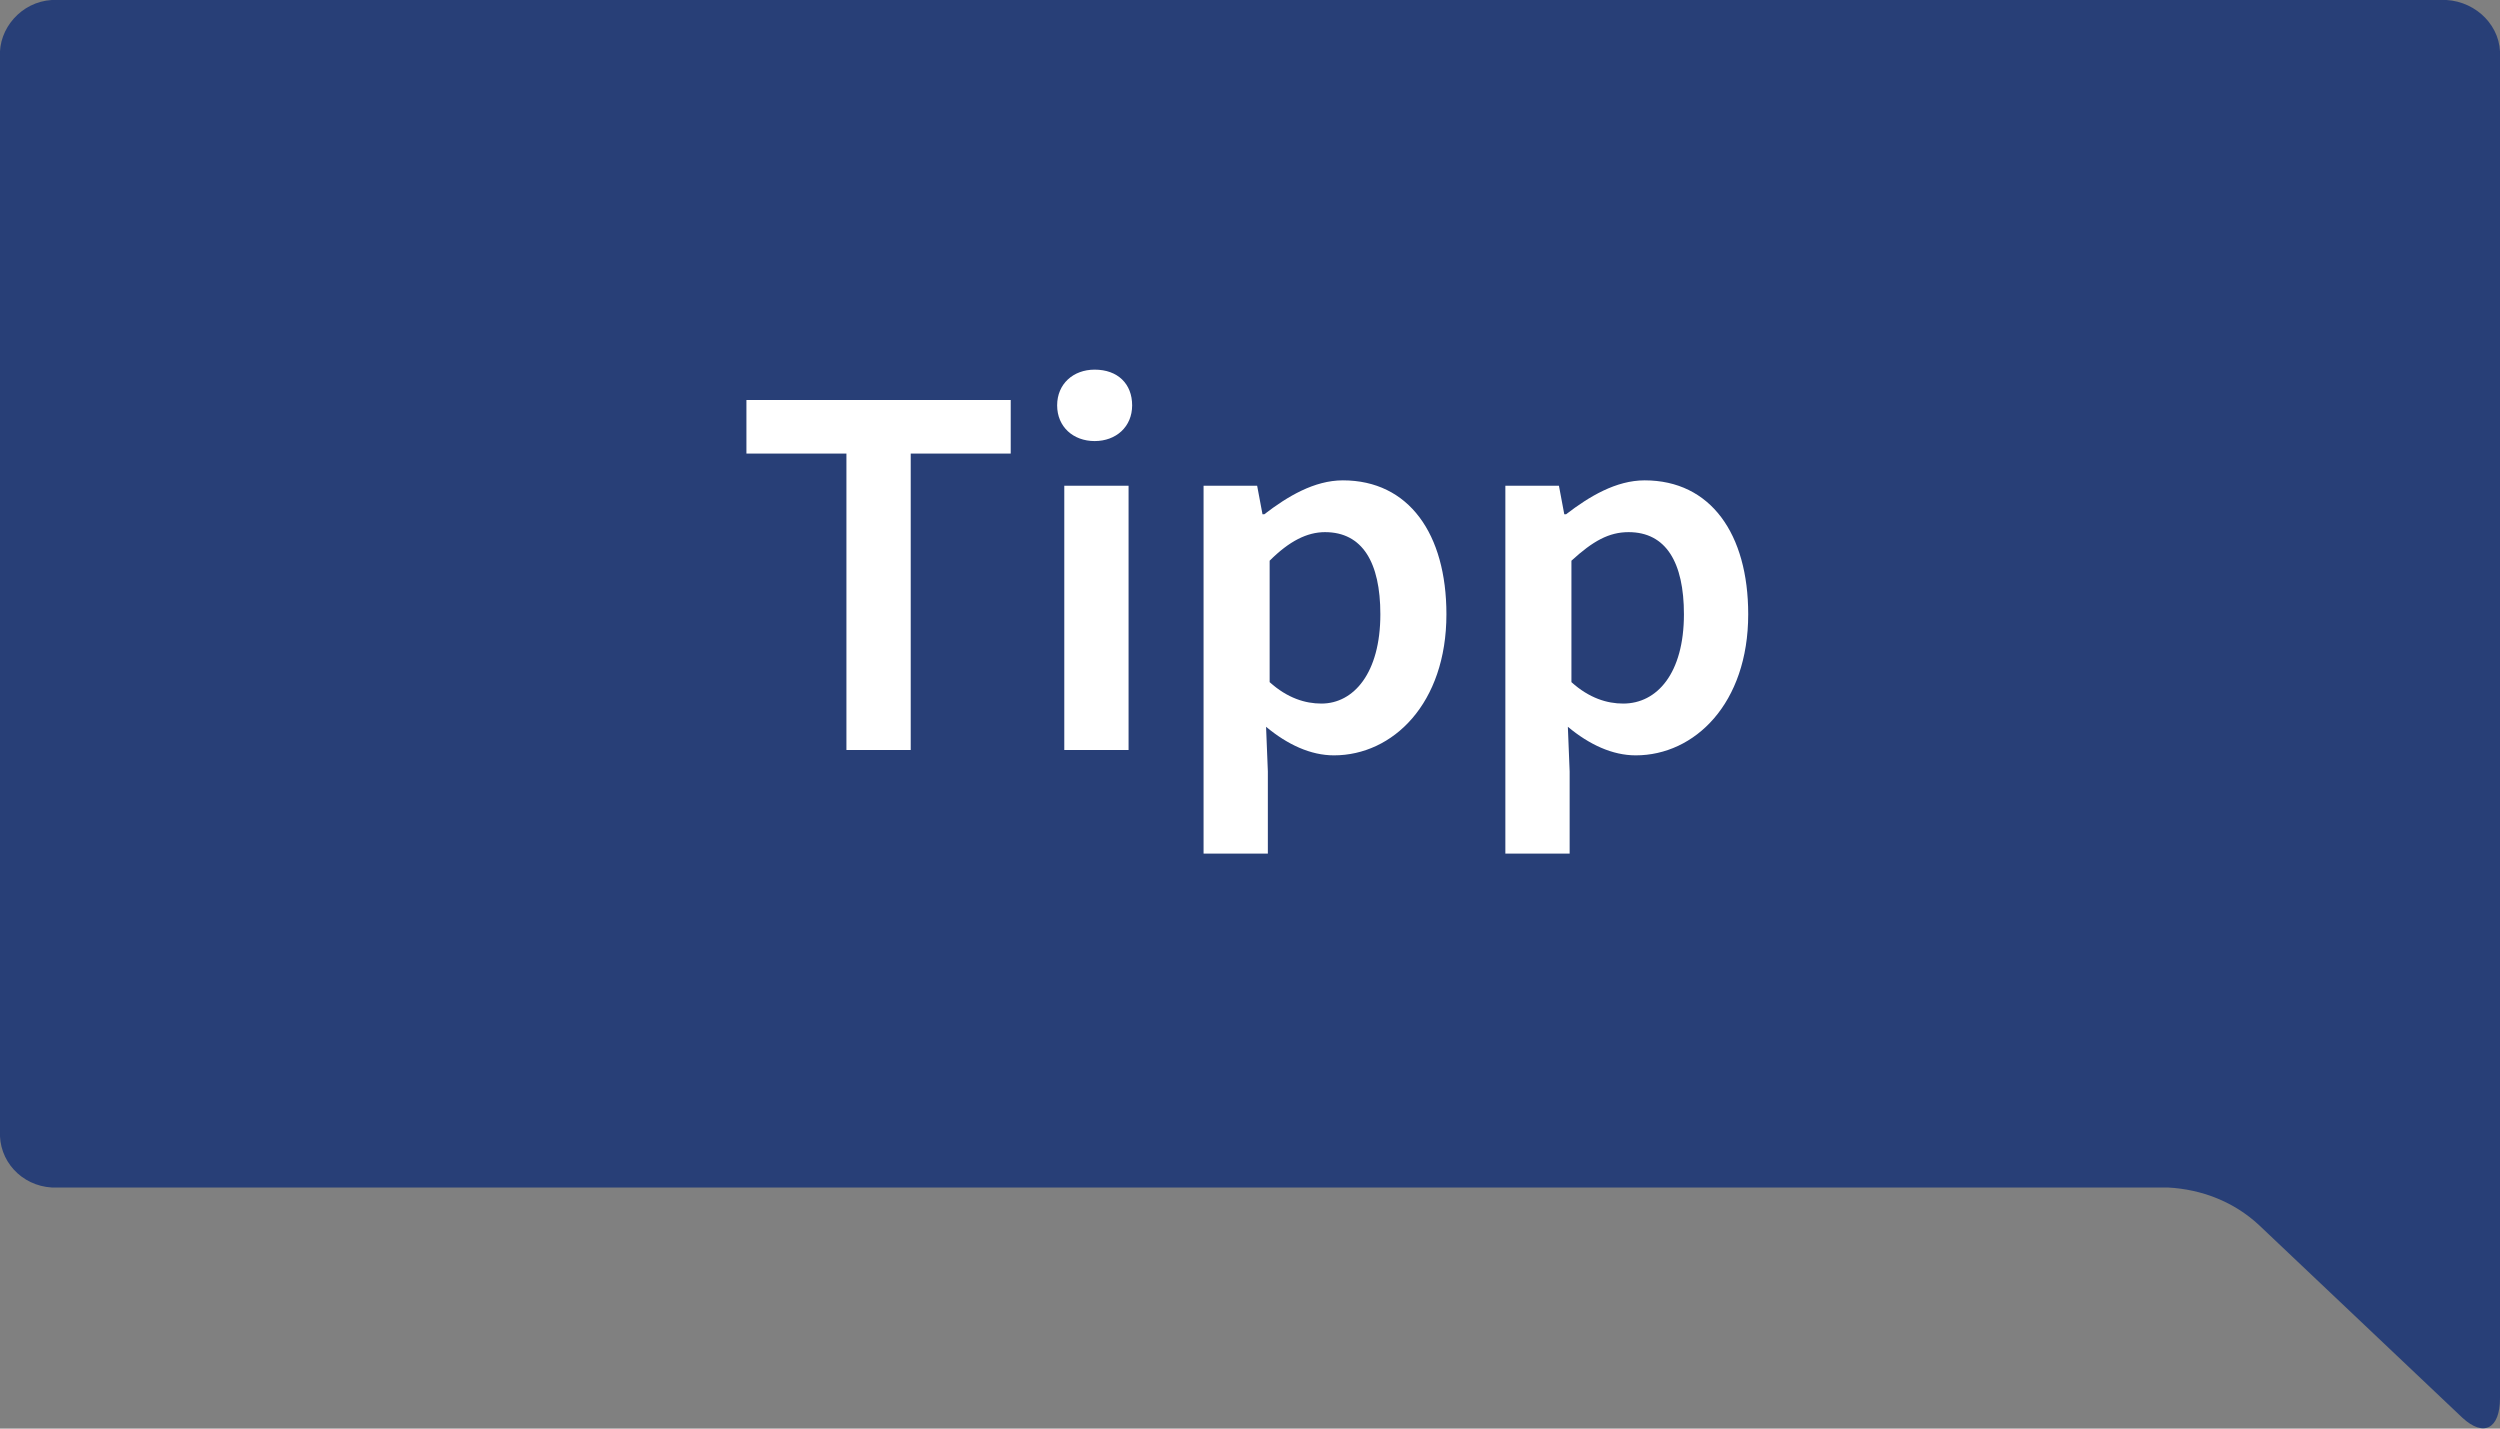
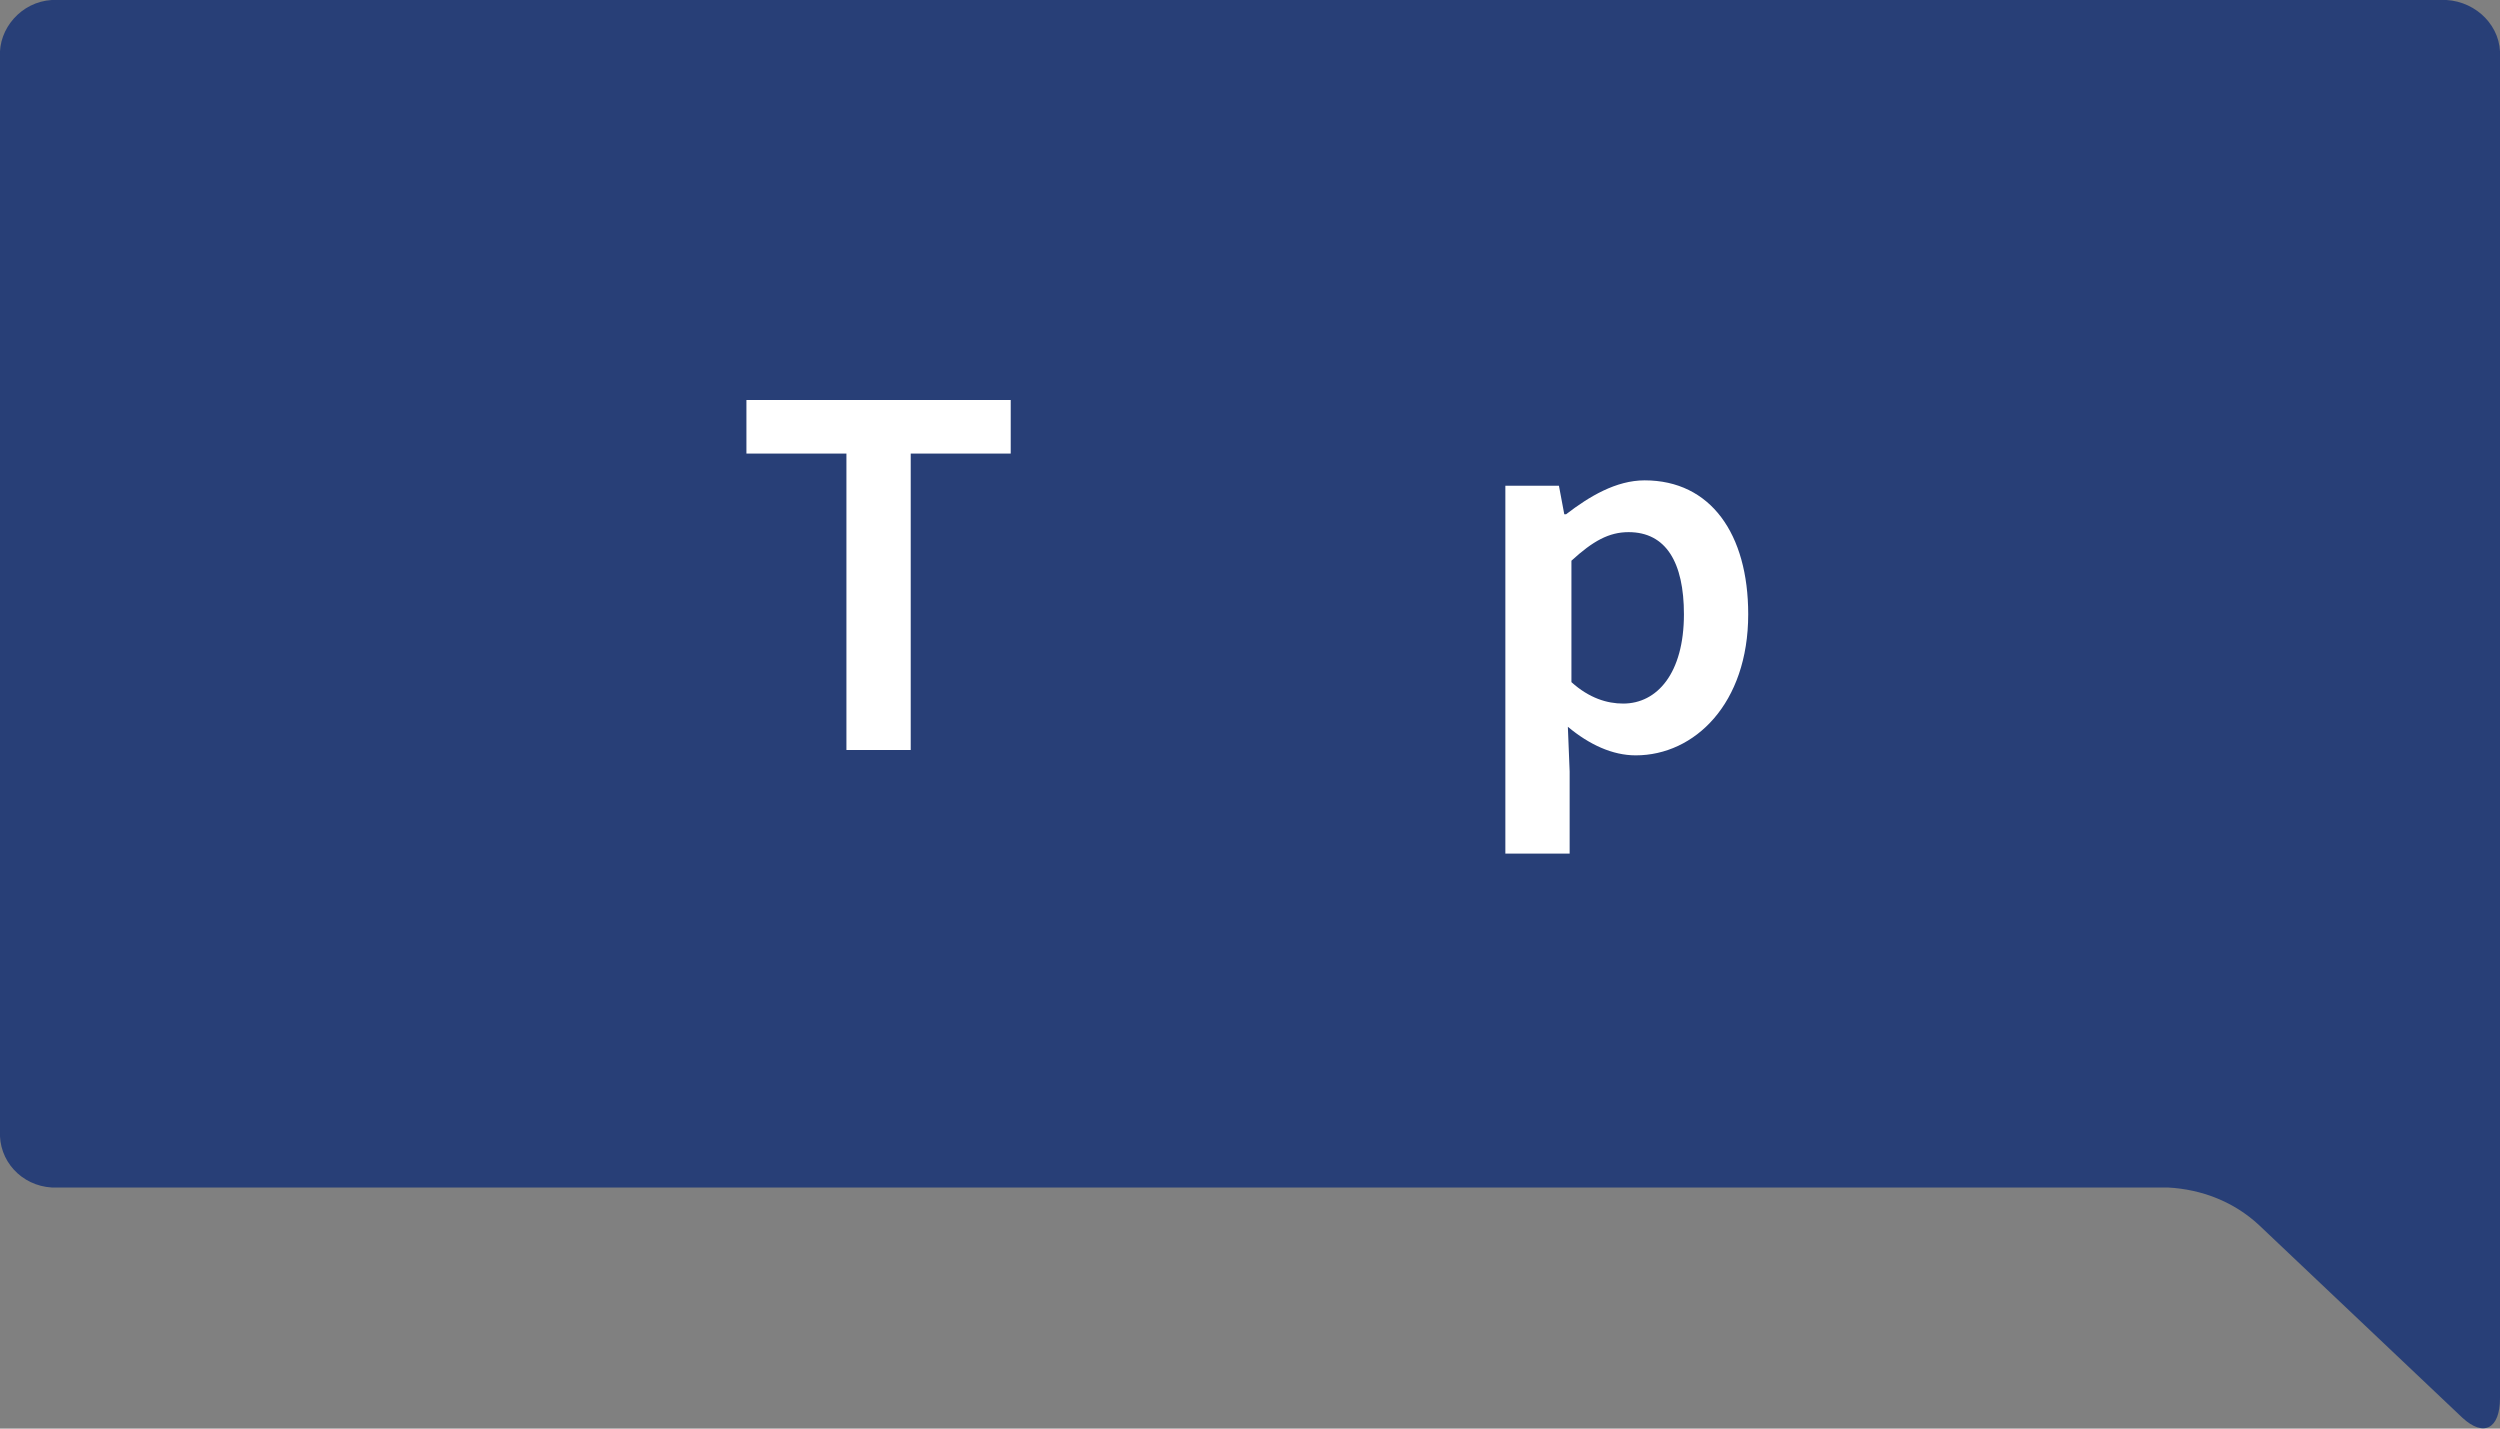
<svg xmlns="http://www.w3.org/2000/svg" version="1.1" id="Ebene_1" x="0px" y="0px" width="140px" height="80px" viewBox="0 0 140 80" style="enable-background:new 0 0 140 80;" xml:space="preserve">
  <rect x="0" y="0" width="140" height="80" fill="#808080" stroke="none" />
  <style type="text/css">
	.st0{fill:#283F77;}
	.st1{enable-background:new    ;}
	.st2{fill:#FFFFFF;}
</style>
  <g id="Gruppe_670" transform="translate(-557 -712)">
    <path id="Pfad_1002" class="st0" d="M694.9,791.4c1.2,1.1,2.1,0.6,2.1-1.1v-8.5c0-1.8,0-4.7,0-6.5v-60.1c0.1-1.7-1.3-3.1-3-3.2   H559.9c-1.7,0.1-3,1.6-2.9,3.2v60.1c-0.1,1.7,1.2,3.1,2.9,3.2h118.5c1.9,0.1,3.7,0.8,5.1,2.1L694.9,791.4z" />
    <g class="st1">
      <path class="st2" d="M604.4,737.4h-5.6v-3h14.8v3H608V754h-3.6V737.4z" />
-       <path class="st2" d="M616.2,734.7c0-1.2,0.9-2,2.1-2c1.3,0,2.1,0.8,2.1,2s-0.9,2-2.1,2C617.1,736.7,616.2,735.9,616.2,734.7z     M616.6,739.2h3.6V754h-3.6V739.2z" />
-       <path class="st2" d="M624.5,739.2h2.9l0.3,1.6h0.1c1.3-1,2.8-1.9,4.4-1.9c3.7,0,5.8,3,5.8,7.5c0,5-3,7.9-6.3,7.9    c-1.3,0-2.6-0.6-3.8-1.6l0.1,2.5v4.6h-3.6v-20.6H624.5z M634.3,746.4c0-2.9-1-4.6-3.1-4.6c-1,0-2,0.5-3.1,1.6v6.8    c1,0.9,2,1.2,2.9,1.2C632.8,751.4,634.3,749.7,634.3,746.4z" />
      <path class="st2" d="M641.4,739.2h2.9l0.3,1.6h0.1c1.3-1,2.8-1.9,4.4-1.9c3.7,0,5.8,3,5.8,7.5c0,5-3,7.9-6.3,7.9    c-1.3,0-2.6-0.6-3.8-1.6l0.1,2.5v4.6h-3.6v-20.6H641.4z M651.3,746.4c0-2.9-1-4.6-3.1-4.6c-1.1,0-2,0.5-3.2,1.6v6.8    c1,0.9,2,1.2,2.9,1.2C649.8,751.4,651.3,749.7,651.3,746.4z" />
    </g>
  </g>
</svg>